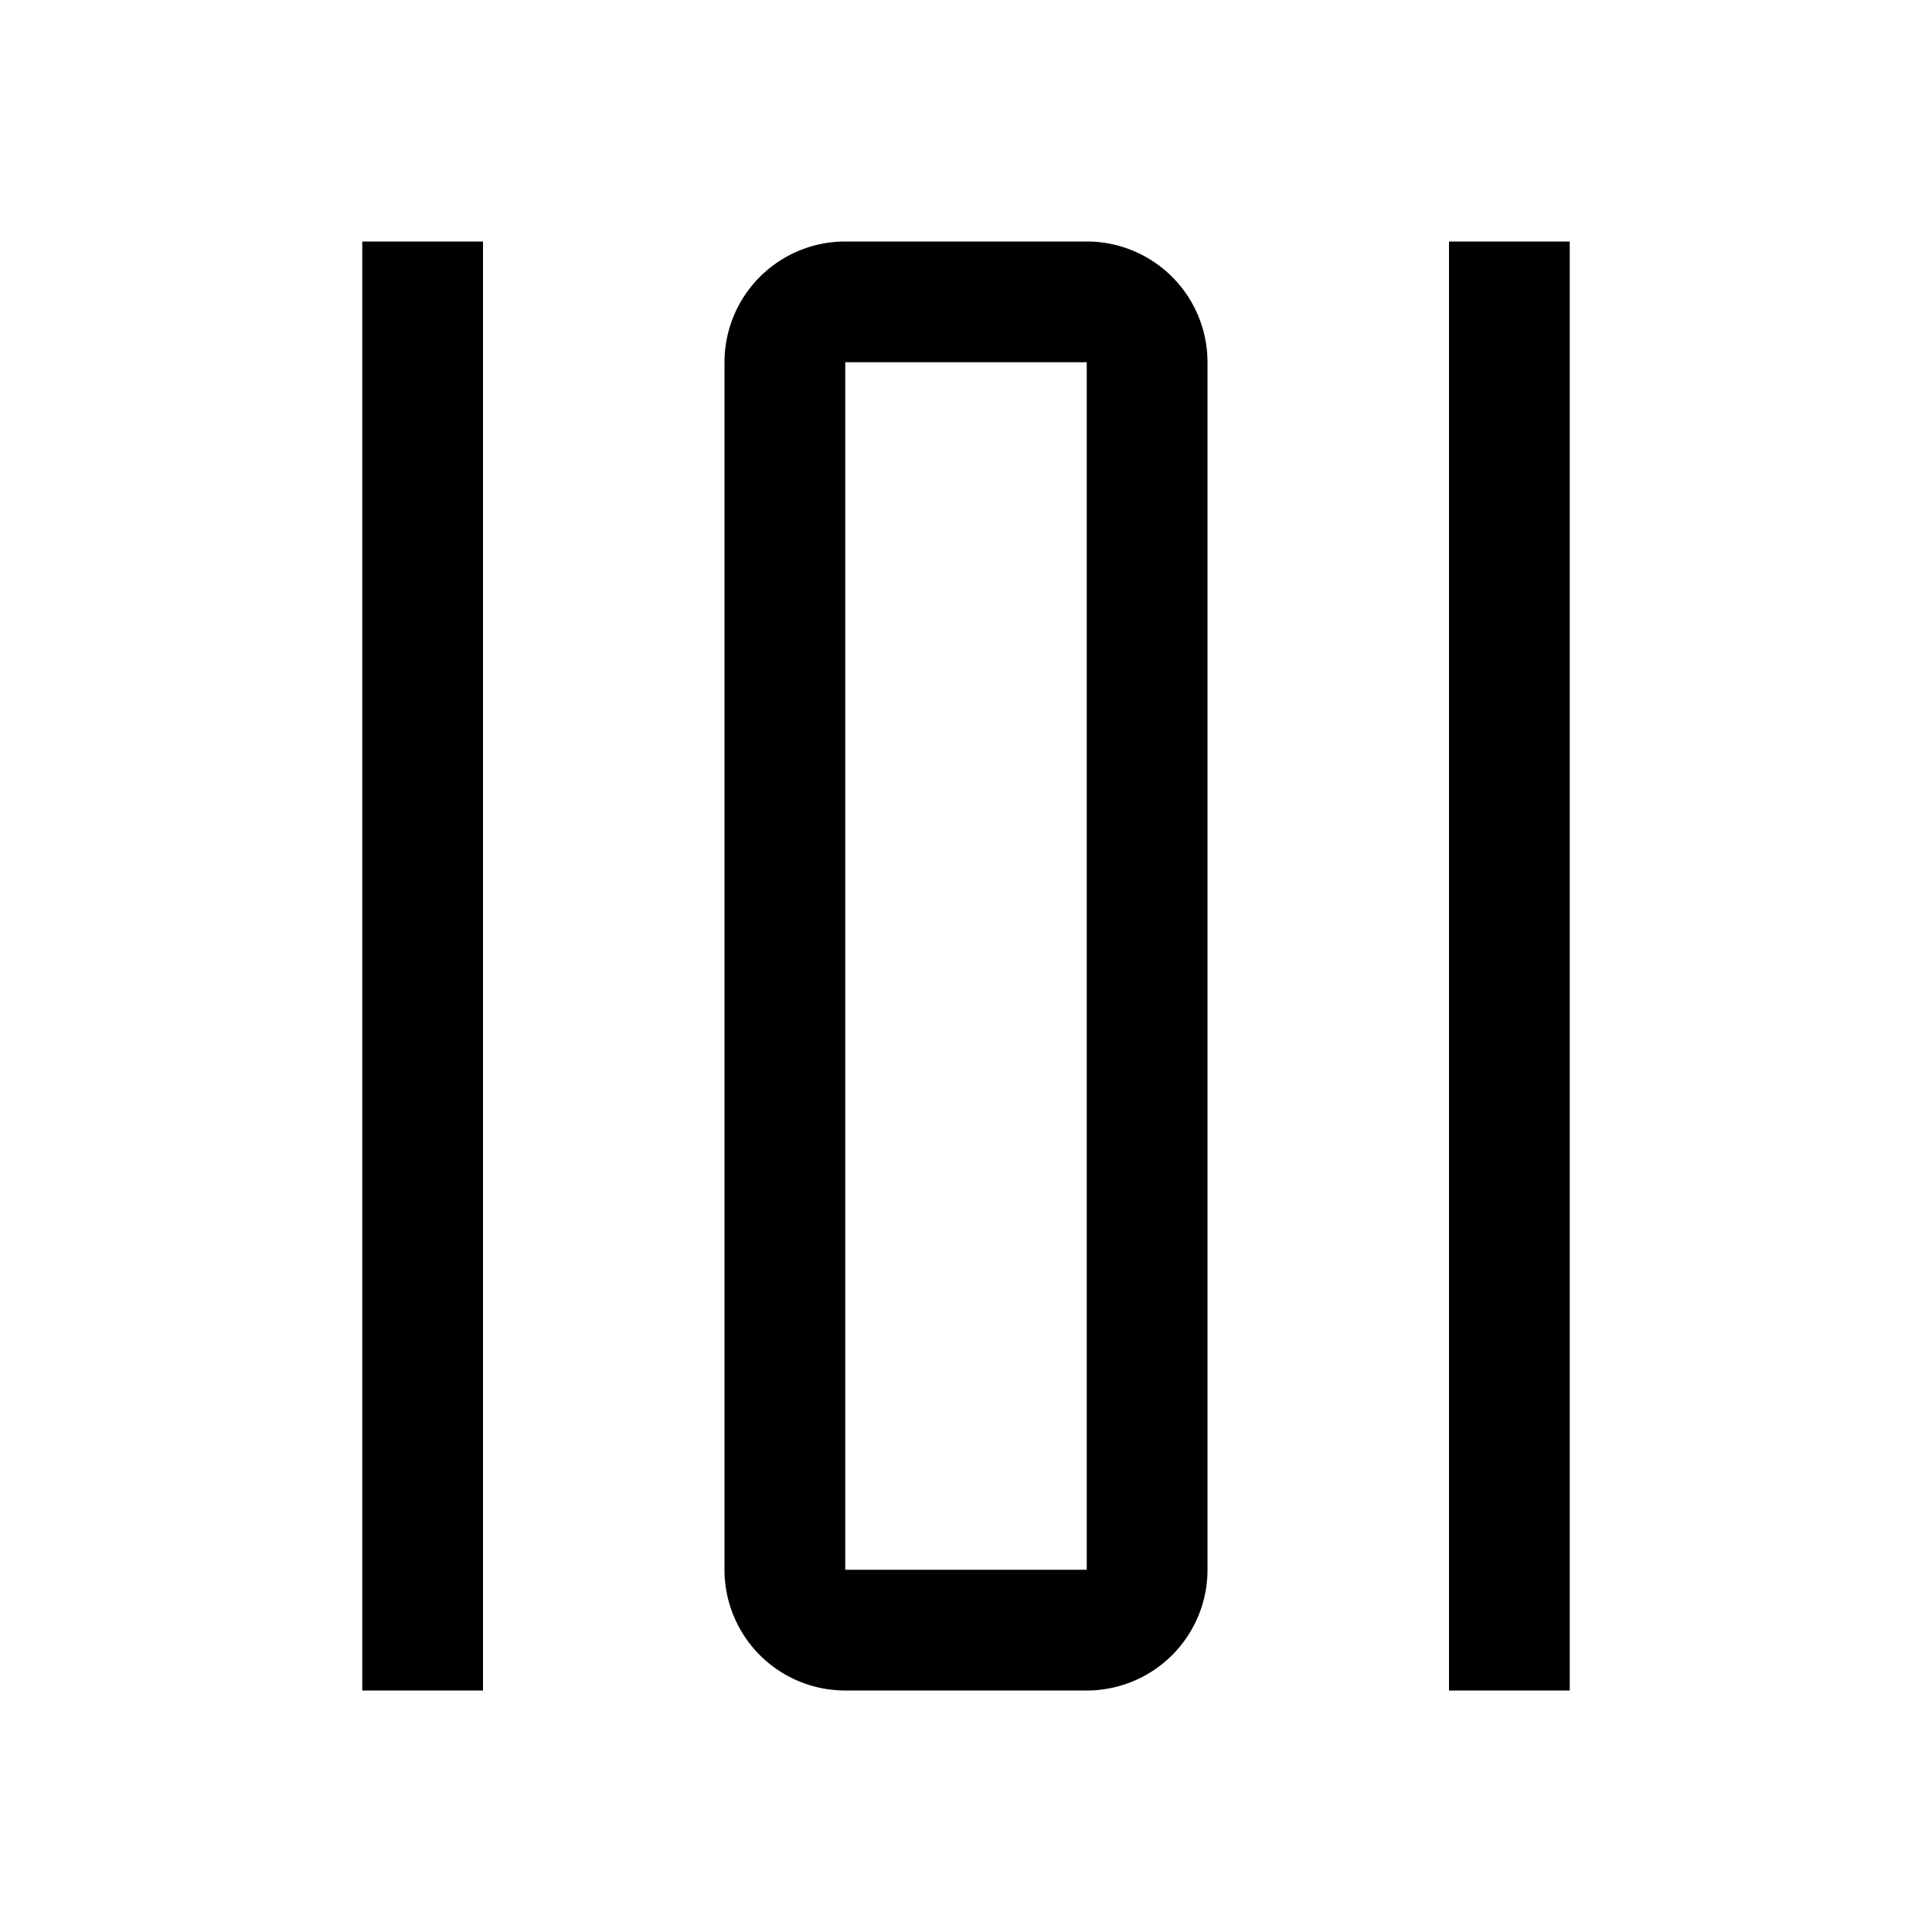
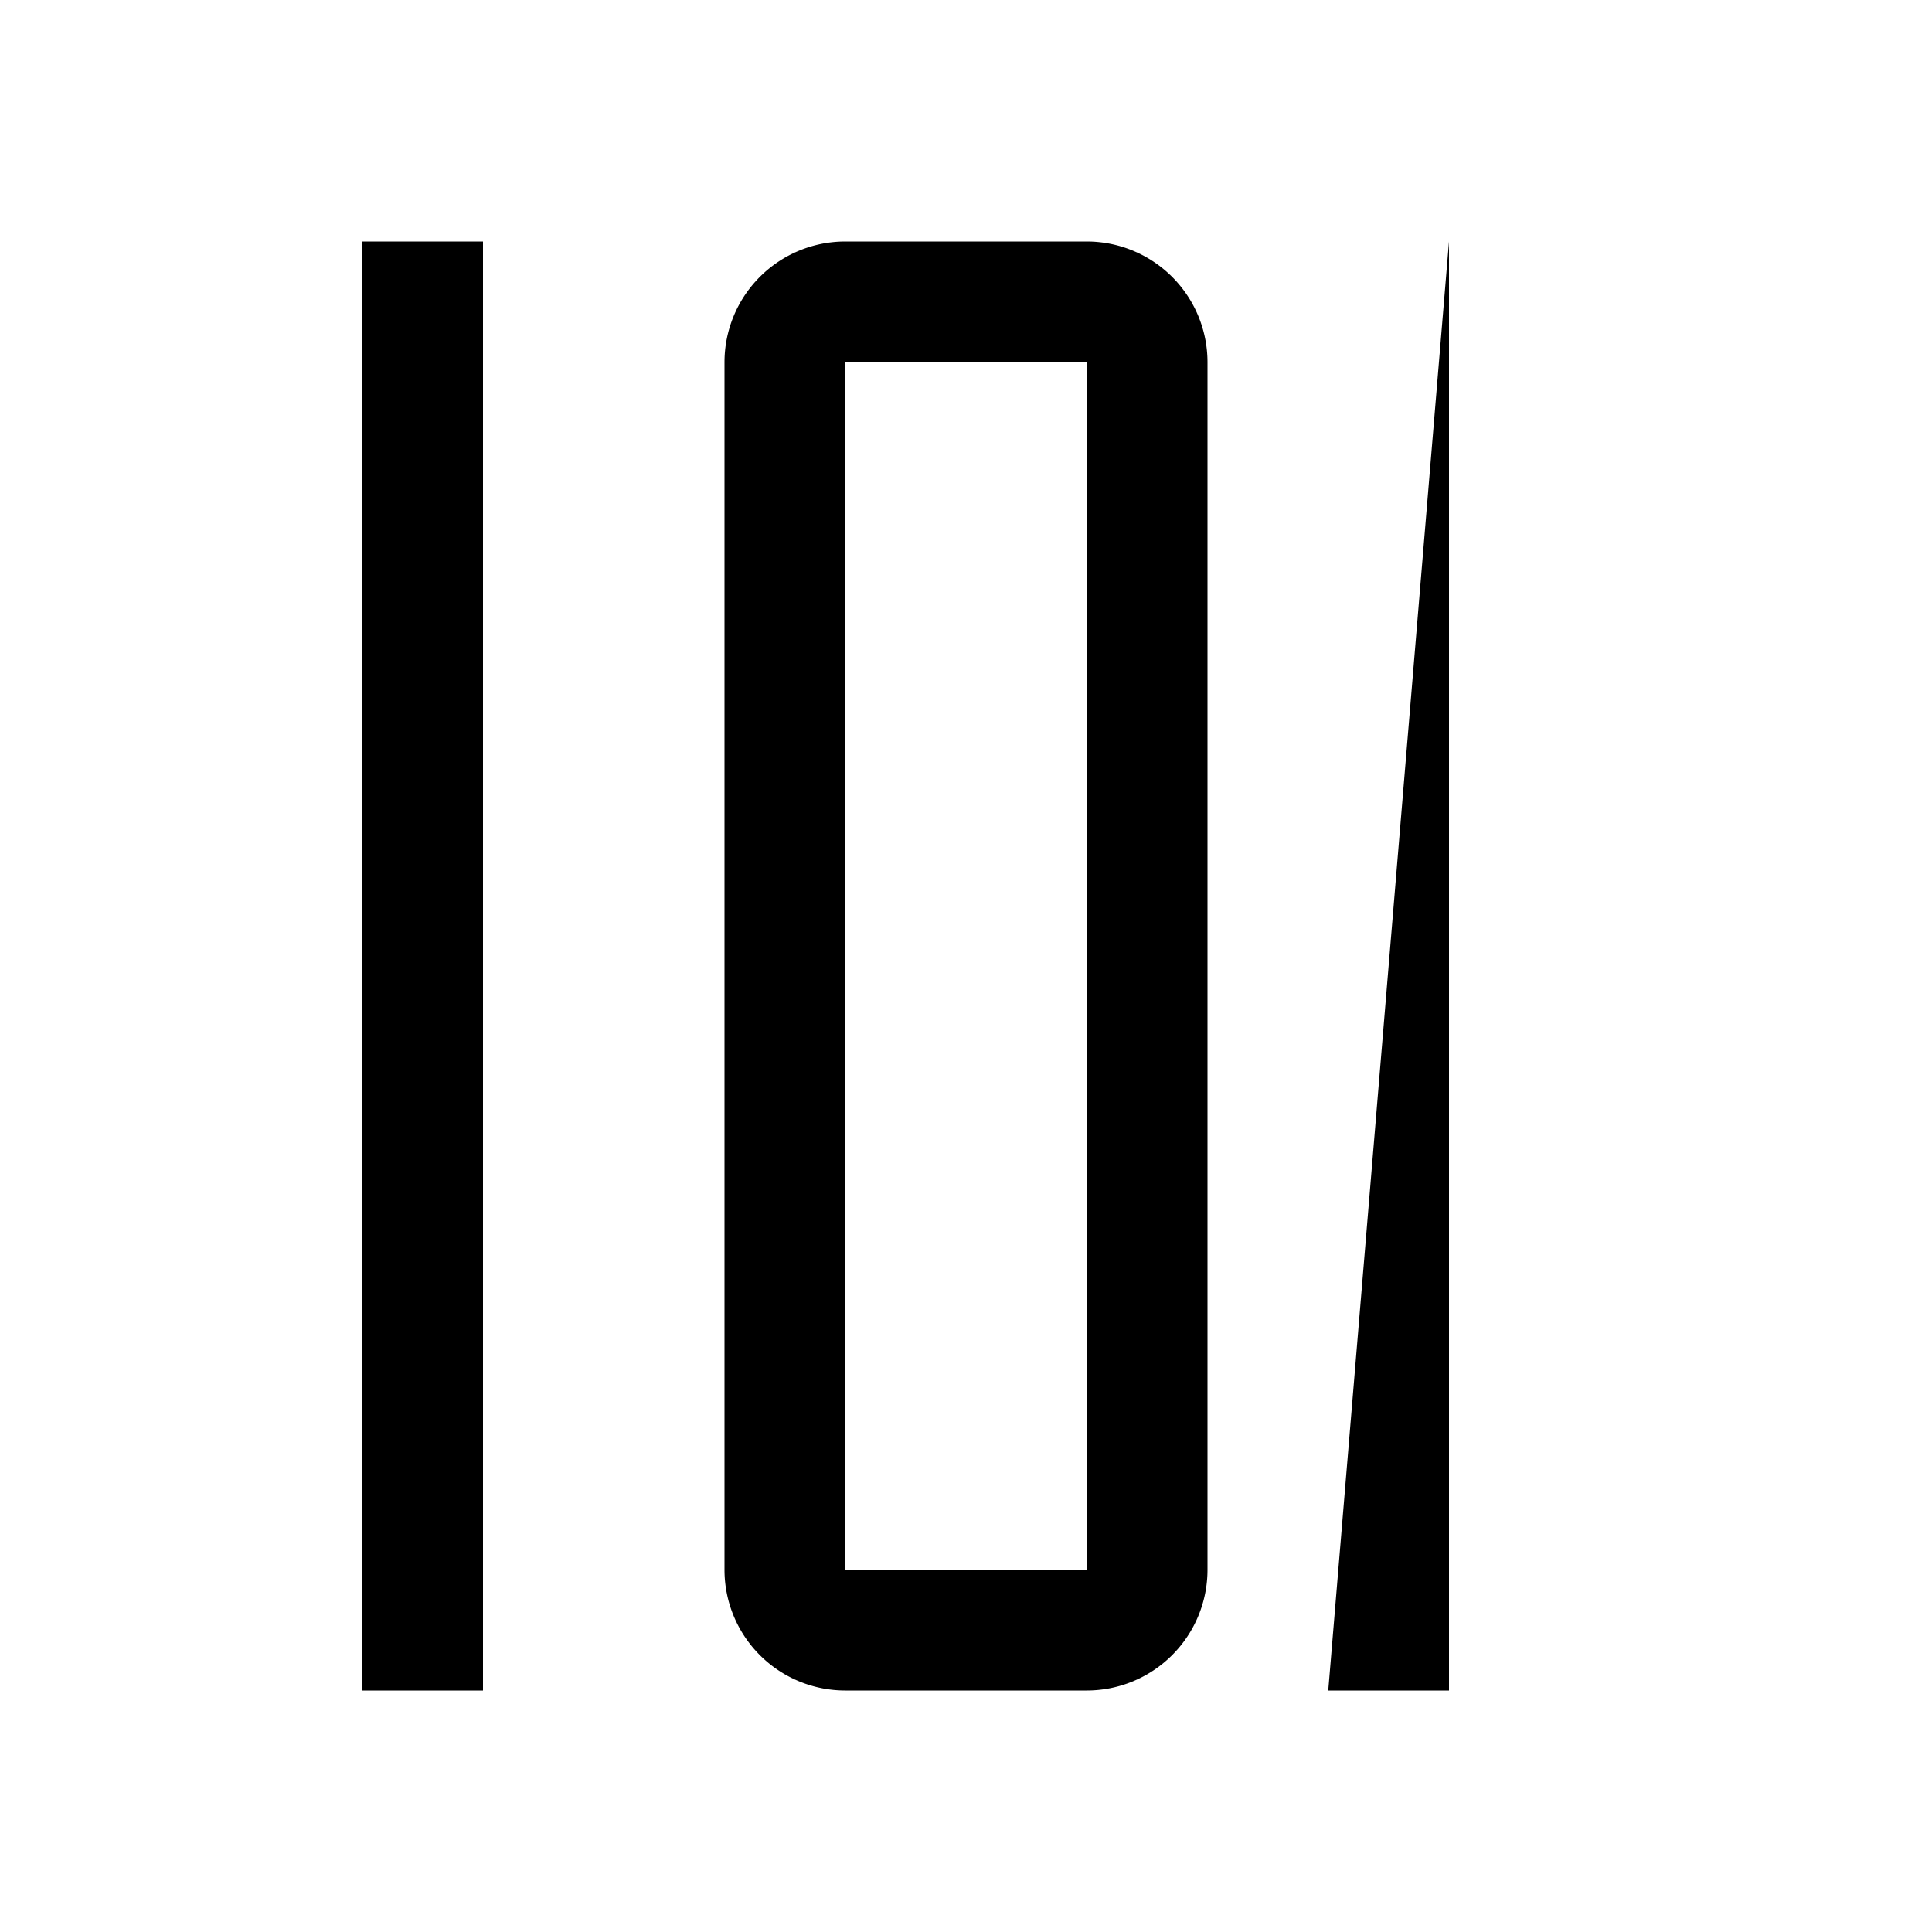
<svg xmlns="http://www.w3.org/2000/svg" width="800" height="800" viewBox="0 0 32 32">
-   <path fill="currentColor" d="M24 4h2v24h-2zm-6 2v20h-4V6zm0-2h-4a2 2 0 0 0-2 2v20a2 2 0 0 0 2 2h4a2 2 0 0 0 2-2V6a2 2 0 0 0-2-2M6 4h2v24H6z" />
+   <path fill="currentColor" d="M24 4v24h-2zm-6 2v20h-4V6zm0-2h-4a2 2 0 0 0-2 2v20a2 2 0 0 0 2 2h4a2 2 0 0 0 2-2V6a2 2 0 0 0-2-2M6 4h2v24H6z" />
</svg>